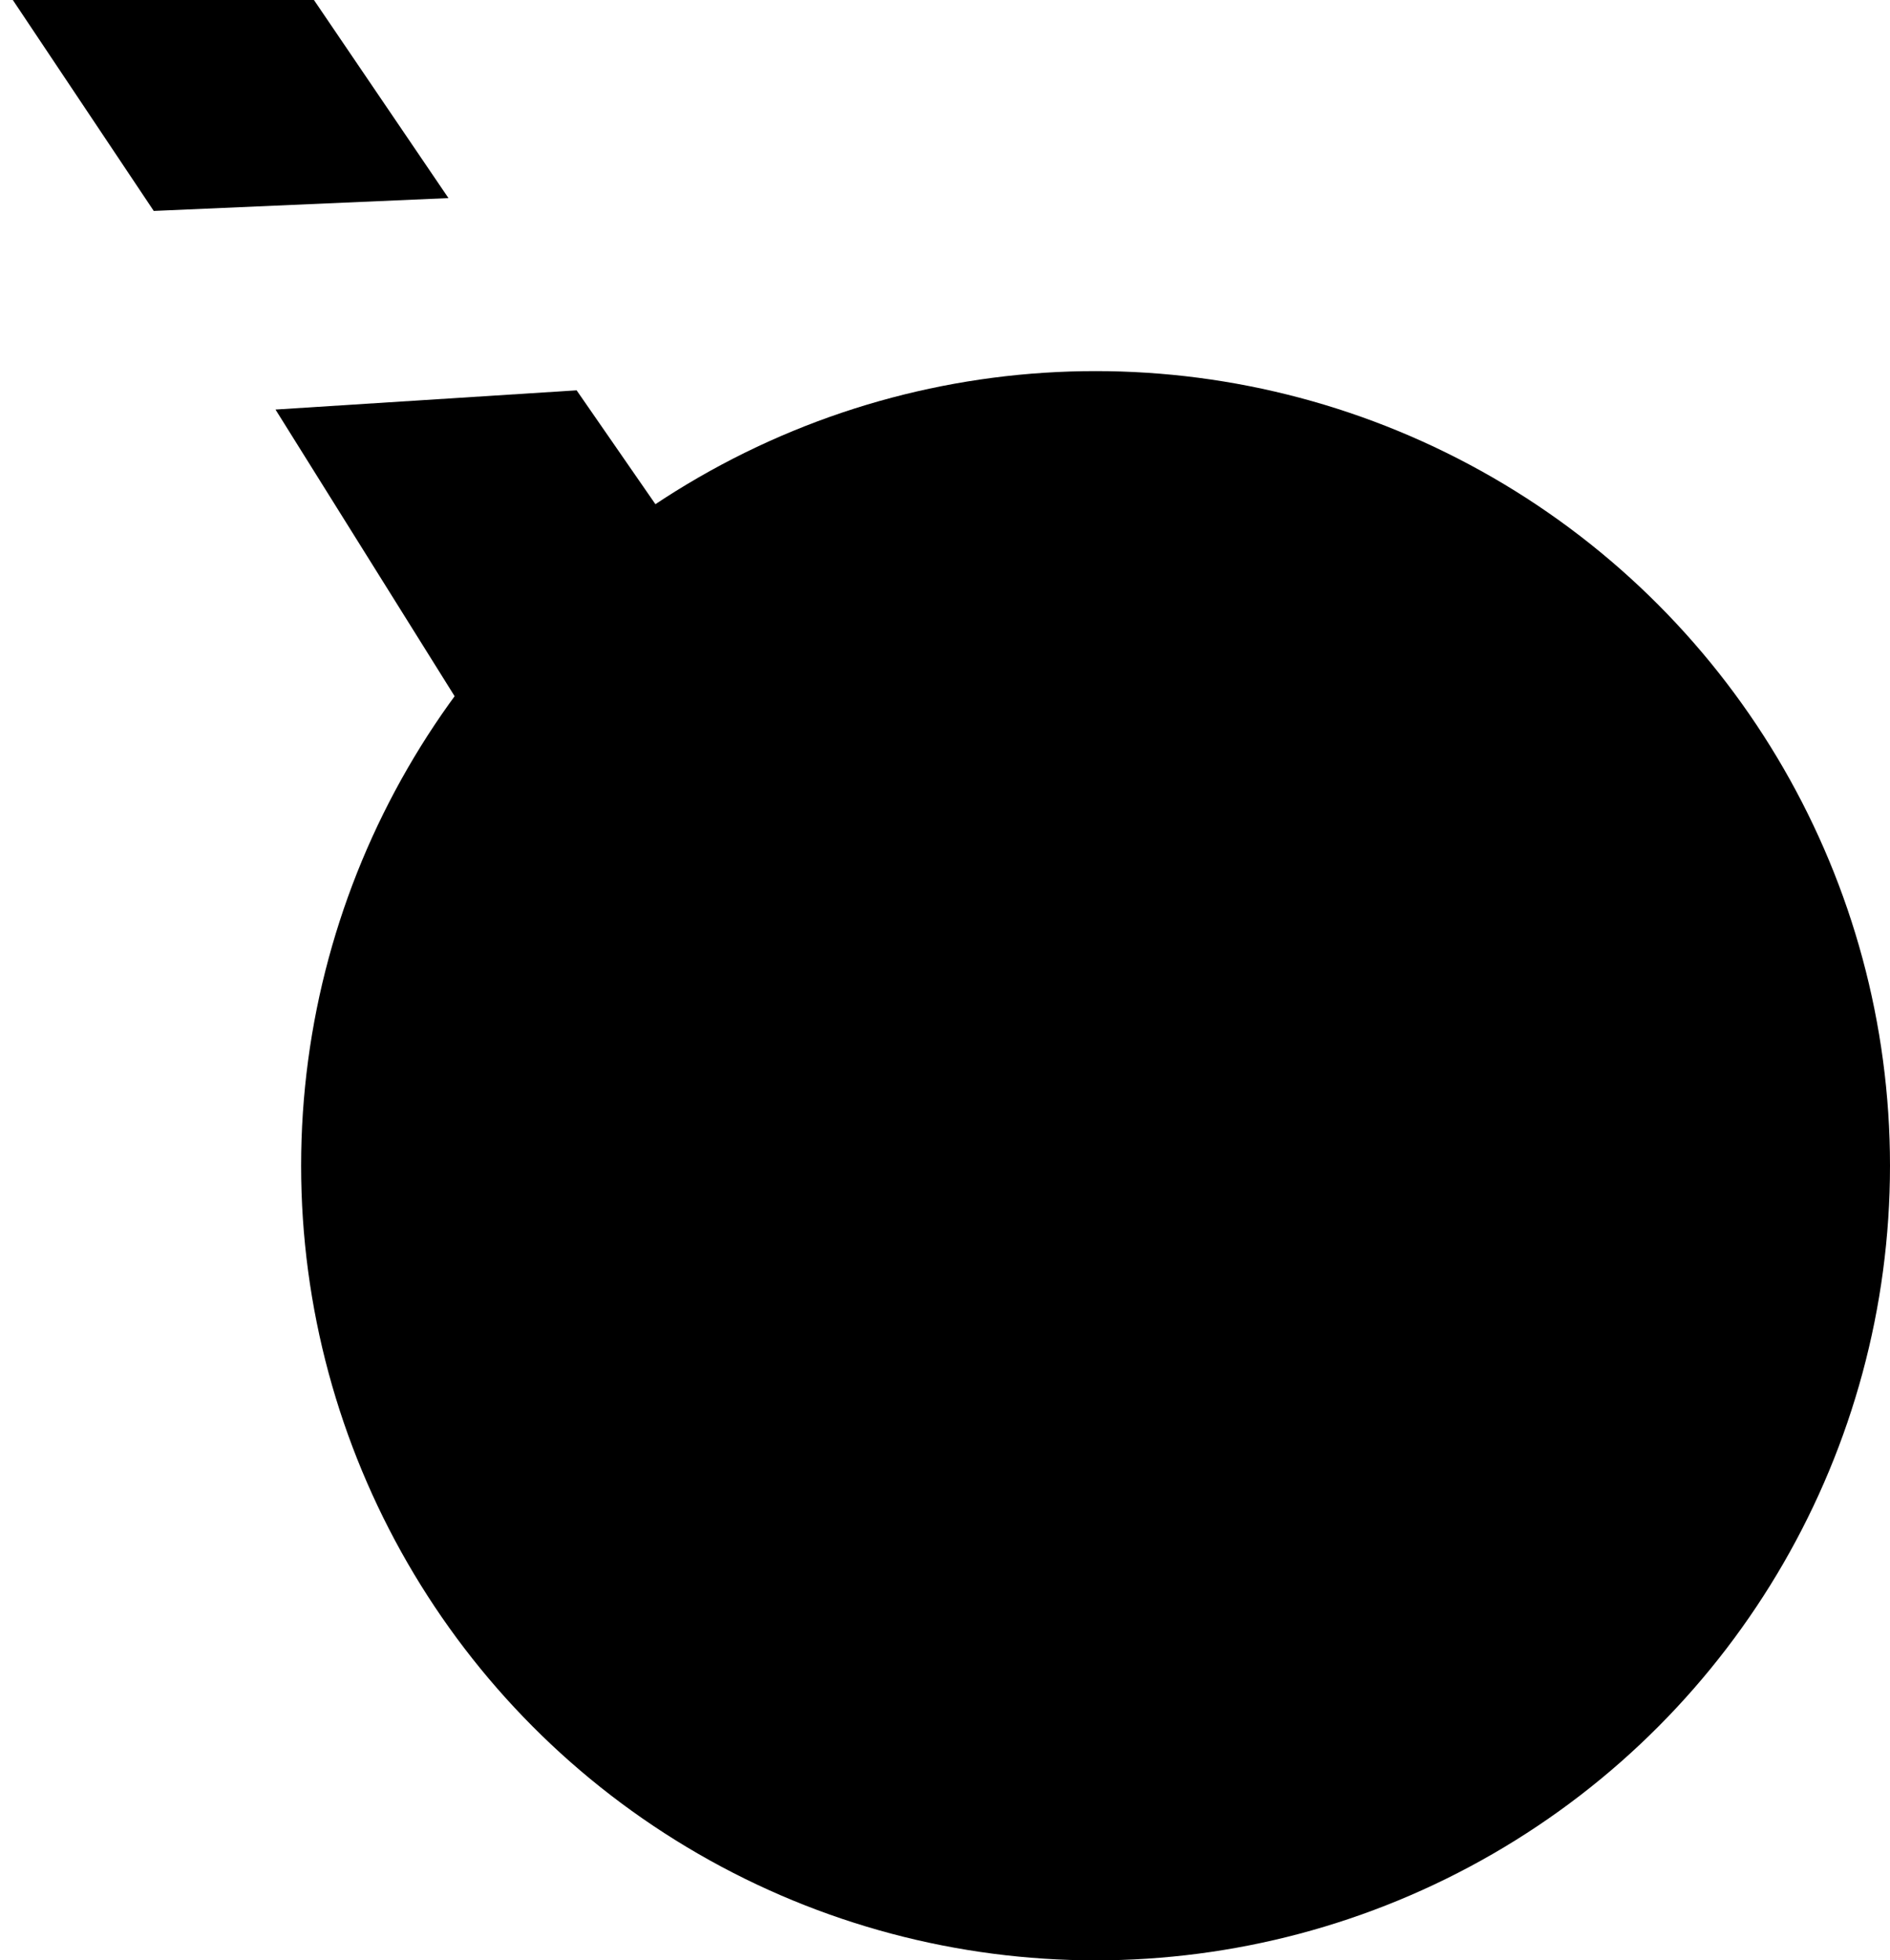
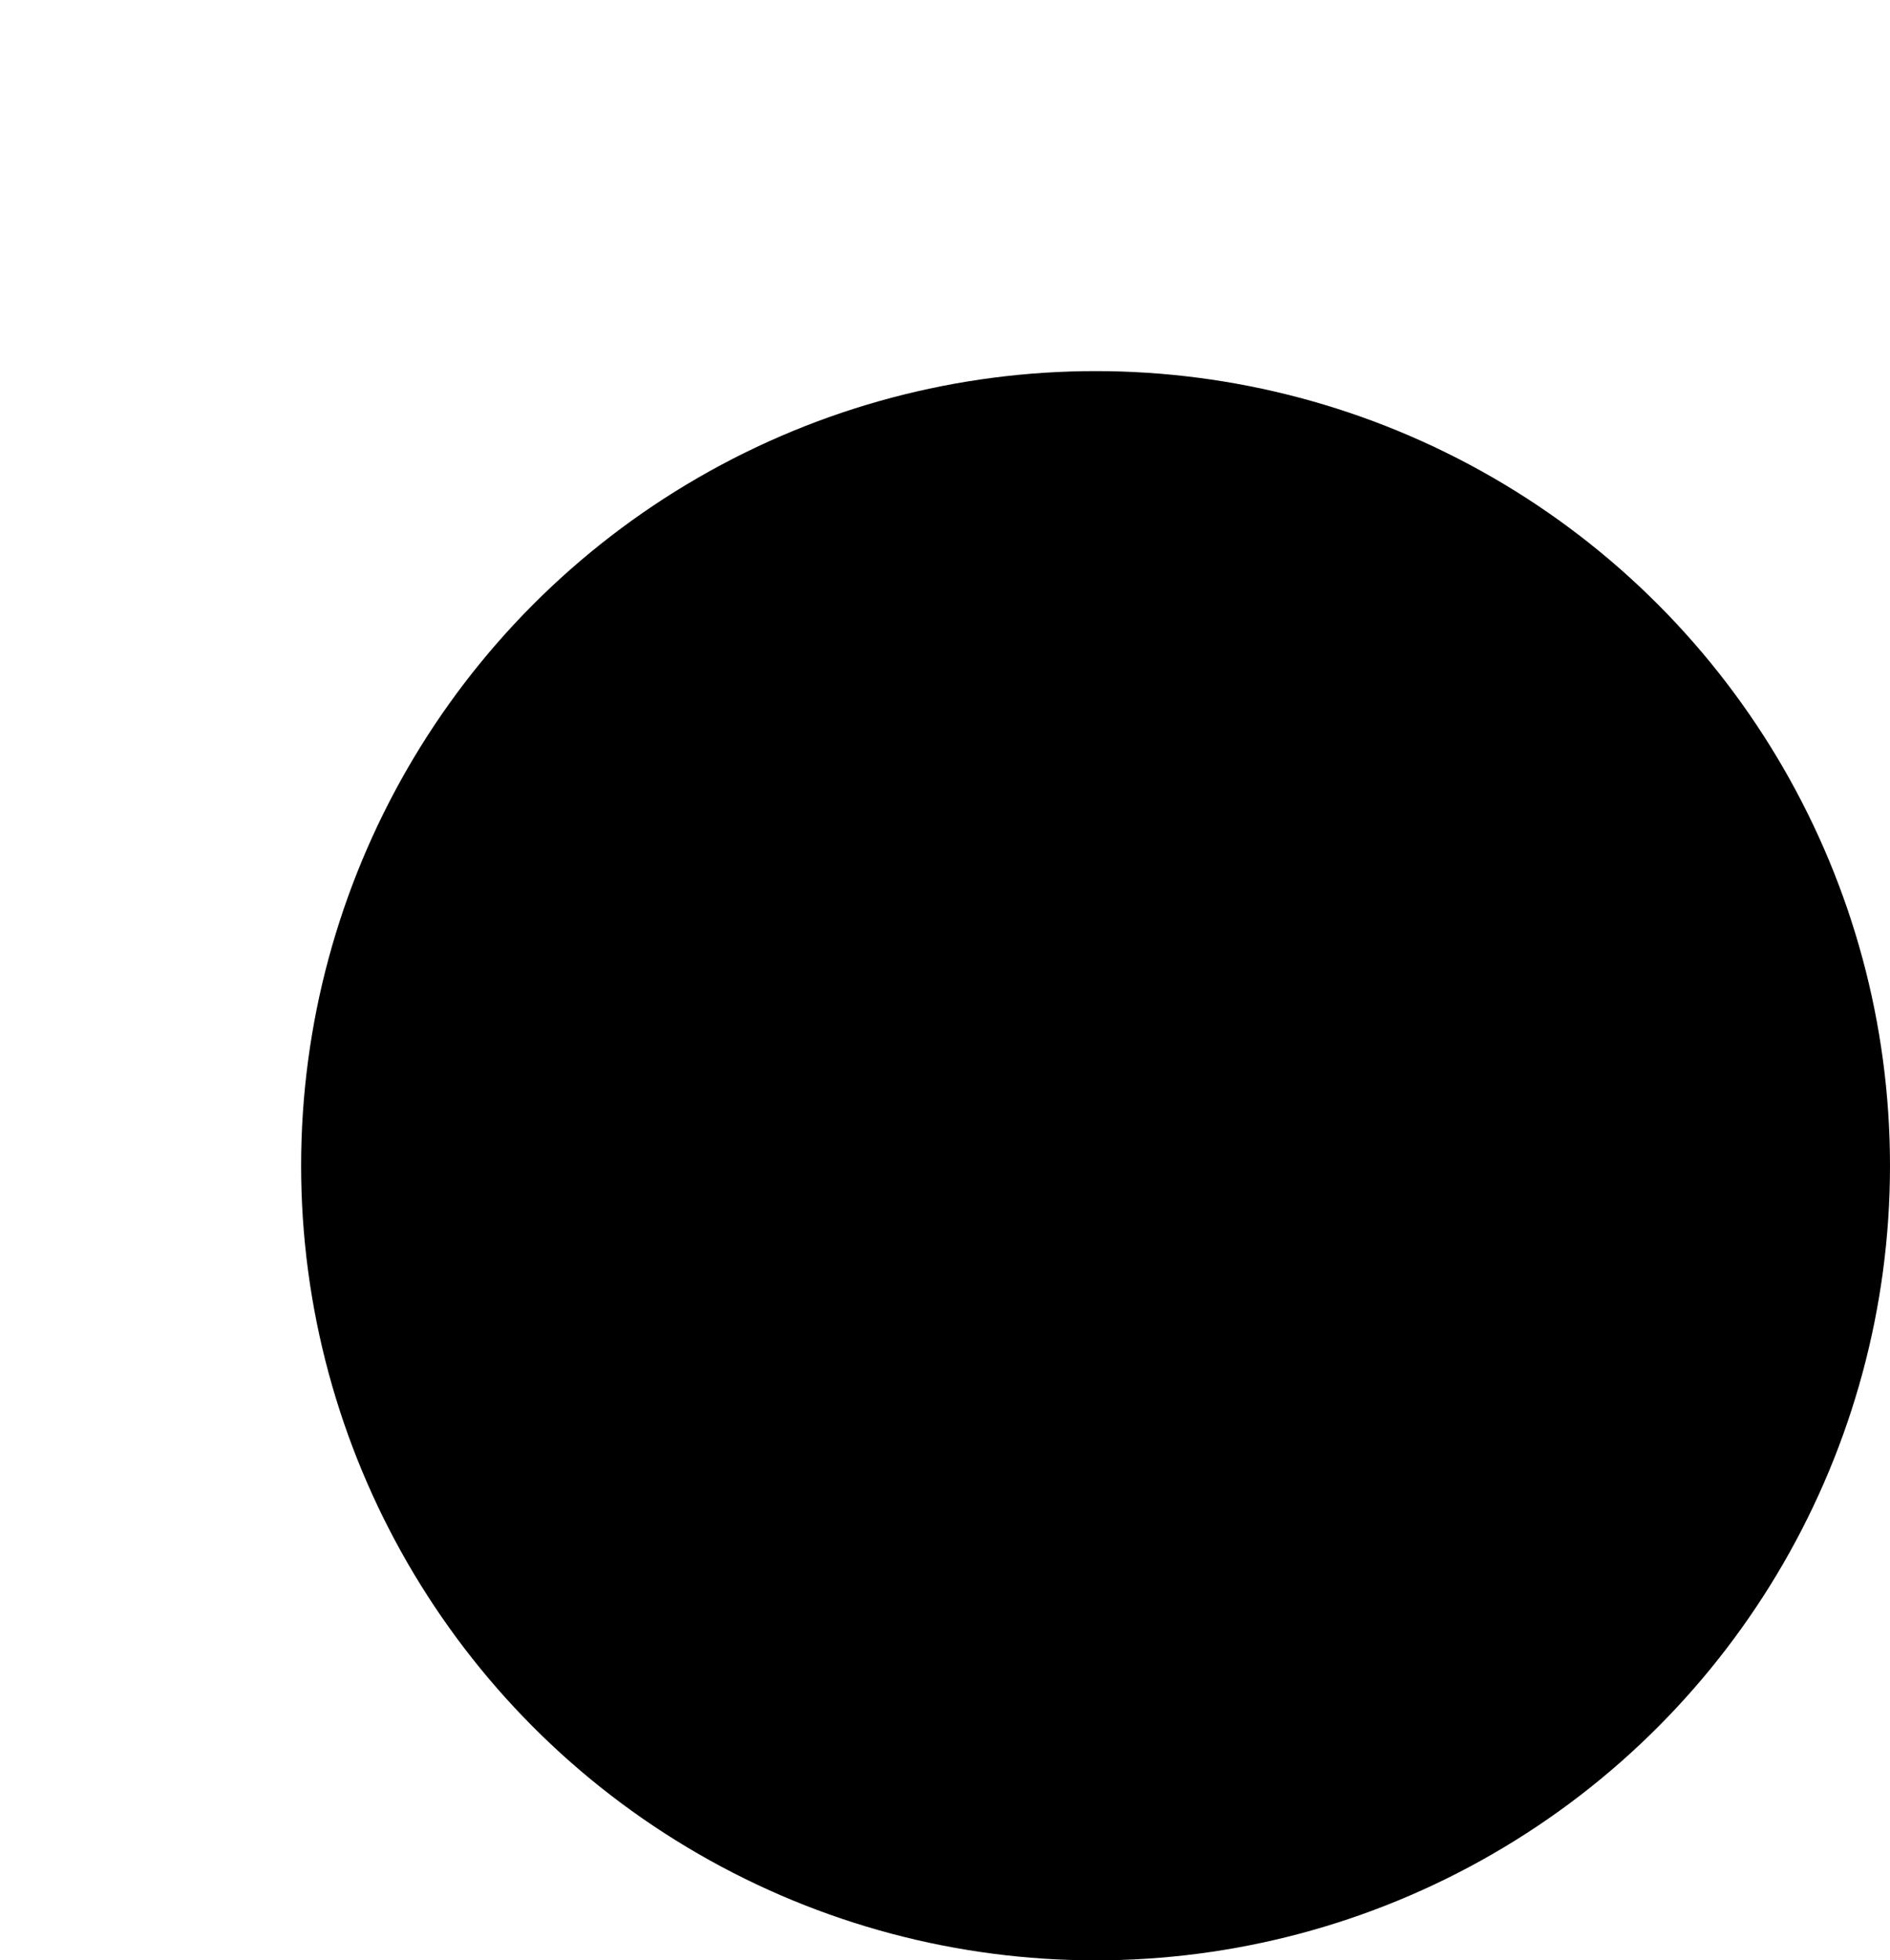
<svg xmlns="http://www.w3.org/2000/svg" version="1.1" id="Layer_2" x="0px" y="0px" width="69.432px" height="72px" viewBox="0 0 69.432 72" style="enable-background:new 0 0 69.432 72;" xml:space="preserve">
  <circle cx="40.247" cy="42.815" r="29.185" />
-   <polygon points="17.182,26.34 10.121,15.042 21.183,14.336 25.419,20.456 " />
-   <polygon points="5.648,7.747 0.471,0 11.533,0 16.475,7.276 " />
</svg>